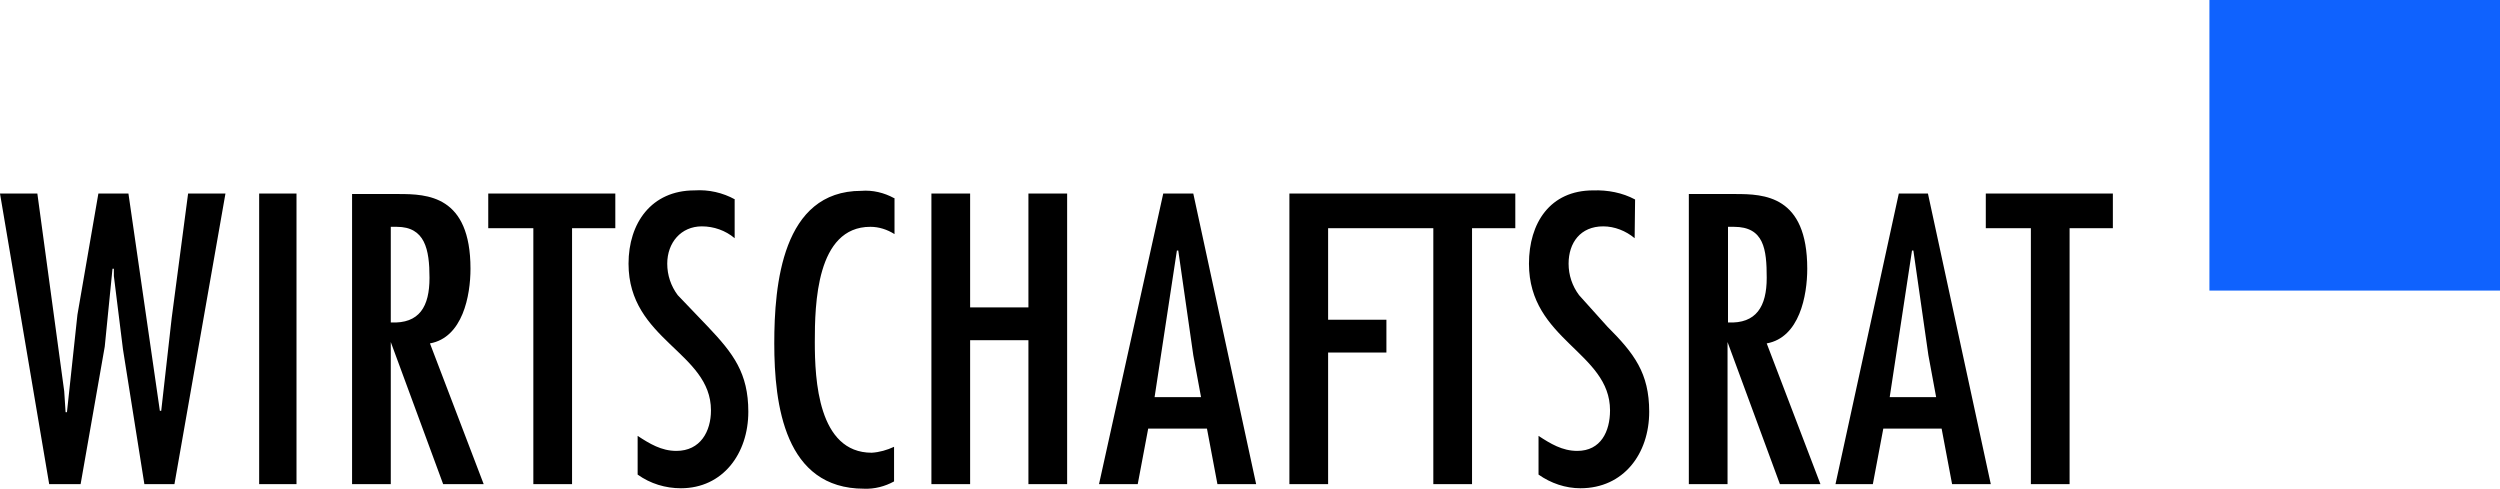
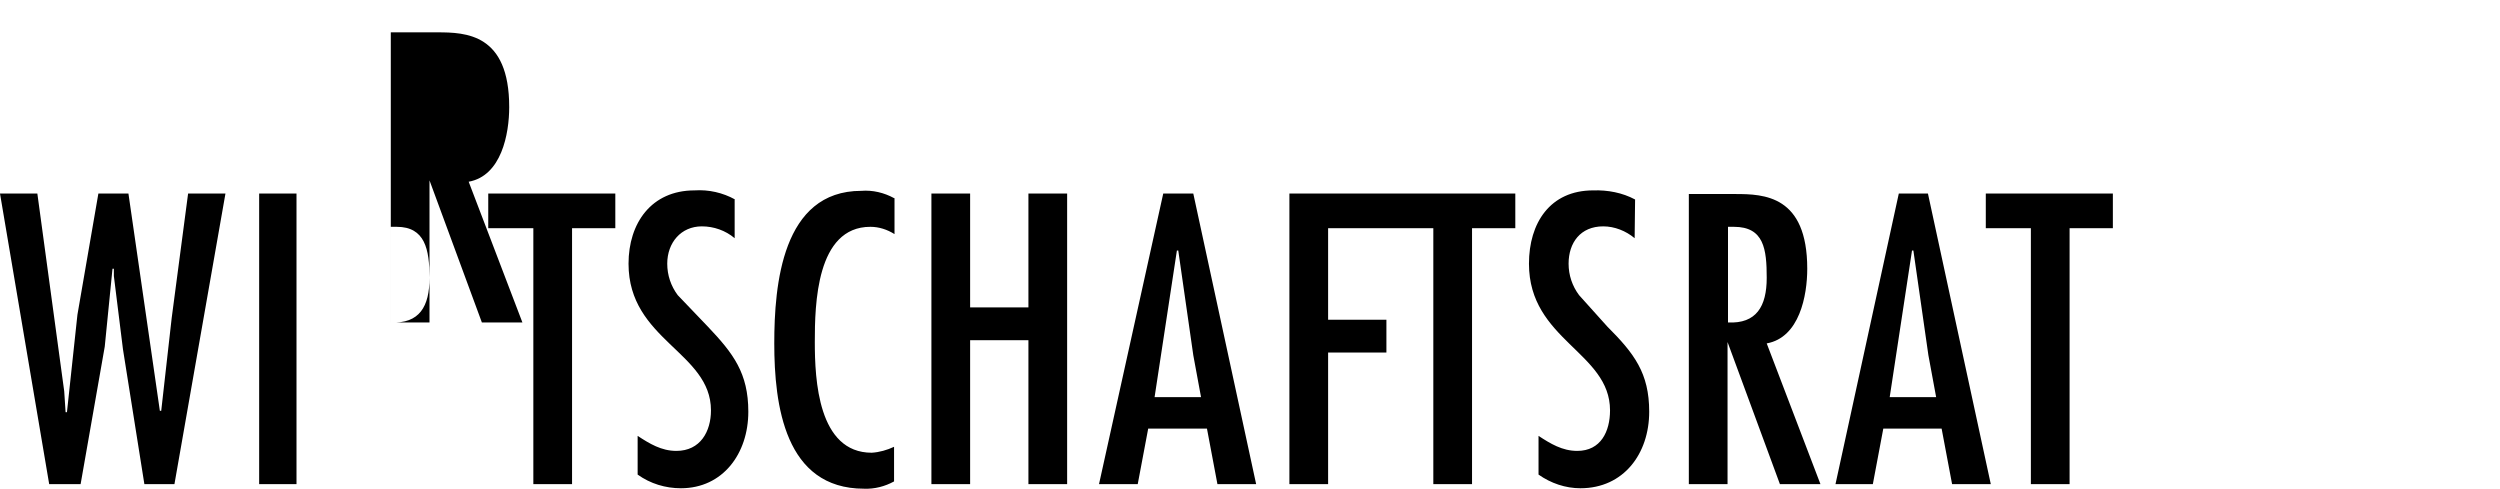
<svg xmlns="http://www.w3.org/2000/svg" id="a" width="220" height="43.01" viewBox="0 0 220 43.01">
-   <path d="M185.932,17.034h-11.182v3.046h3.967v22.525h3.407v-22.525h3.808v-3.046ZM170.381,34.95h-4.088l1.964-12.906h.12l1.322,9.219.682,3.687ZM167.094,17.034l-5.571,25.571h3.287l.921-4.89h5.131l.922,4.89h3.406l-5.531-25.571h-2.565ZM152.064,28.377v-8.417h.521c2.645,0,2.886,1.964,2.886,4.489s-.922,4.048-3.407,3.928M148.617,42.605h3.407v-12.505l4.609,12.505h3.567l-4.729-12.385c2.886-.521,3.567-4.208,3.567-6.573,0-6.453-3.808-6.573-6.333-6.573h-4.088v25.531h0ZM143.888,17.555c-1.122-.601-2.405-.842-3.688-.801-3.807,0-5.651,2.885-5.651,6.452,0,6.734,7.134,7.776,7.134,12.906,0,1.844-.801,3.567-2.885,3.567-1.323,0-2.365-.641-3.407-1.322v3.407c1.082.761,2.365,1.202,3.687,1.202,3.808,0,6.052-3.046,6.052-6.734,0-3.406-1.322-5.13-3.687-7.495l-2.485-2.765c-.601-.802-.922-1.764-.922-2.766,0-1.843,1.042-3.286,3.046-3.286,1.002,0,2.004.401,2.766,1.042l.04-3.407ZM133.347,17.034h-11.183v3.046h3.968v22.525h3.407v-22.525h3.808v-3.046ZM122.685,17.034h-9.218v25.571h3.407v-11.583h5.13v-2.886h-5.13v-8.056h5.811v-3.046ZM105.691,34.95h-4.088l1.964-12.906h.12l1.323,9.219.681,3.687ZM102.365,17.034l-5.652,25.571h3.407l.922-4.89h5.17l.922,4.89h3.407l-5.531-25.571h-2.645ZM85.371,17.034h-3.407v25.571h3.407v-12.665h5.13v12.665h3.407v-25.571h-3.407v10.02h-5.13v-10.02ZM78.677,17.435c-.881-.481-1.883-.722-2.885-.641-6.974,0-7.656,8.296-7.656,13.426,0,5.411.922,12.786,7.896,12.786.922.04,1.844-.2,2.645-.641v-3.046c-.601.28-1.282.481-1.964.521-4.729,0-5.01-6.453-5.01-9.74,0-3.286.121-10.14,4.89-10.14.762,0,1.483.24,2.124.641v-3.166h-.04ZM64.689,17.555c-1.082-.601-2.324-.882-3.567-.801-3.807,0-5.811,2.885-5.811,6.452,0,6.734,7.254,7.776,7.254,12.906,0,1.844-.922,3.567-3.046,3.567-1.323,0-2.365-.641-3.407-1.322v3.407c1.122.801,2.445,1.202,3.808,1.202,3.687,0,5.932-3.046,5.932-6.734,0-3.406-1.323-5.13-3.567-7.495l-2.646-2.765c-.601-.802-.922-1.764-.922-2.766,0-1.843,1.203-3.286,3.047-3.286,1.042,0,2.084.361,2.885,1.042v-3.407h.04ZM54.148,17.034h-11.182v3.046h3.968v22.525h3.407v-22.525h3.807v-3.046ZM34.389,28.377v-8.417h.521c2.485,0,2.886,1.964,2.886,4.489s-.882,4.048-3.407,3.928M30.982,42.605h3.407v-12.505l4.609,12.505h3.567l-4.729-12.385c2.885-.521,3.567-4.208,3.567-6.573,0-6.453-3.808-6.573-6.333-6.573h-4.088v25.531ZM26.092,17.034h-3.286v25.571h3.286v-25.571ZM3.287,17.034l2.364,17.395.121,1.844h.12l.922-8.578,1.843-10.661h2.646l2.765,19.118h.12l.922-8.176,1.443-10.942h3.287l-4.489,25.571h-2.646l-1.883-11.864-.802-6.452v-.642h-.12l-.682,6.854-2.124,12.104h-2.765L0,17.034h3.287Z" fill="#000" stroke-width="0" />
-   <rect x="194.429" y="0" width="25.571" height="25.571" fill="#0f62fe" stroke-width="0" />
+   <path d="M185.932,17.034h-11.182v3.046h3.967v22.525h3.407v-22.525h3.808v-3.046ZM170.381,34.95h-4.088l1.964-12.906h.12l1.322,9.219.682,3.687ZM167.094,17.034l-5.571,25.571h3.287l.921-4.89h5.131l.922,4.89h3.406l-5.531-25.571h-2.565ZM152.064,28.377v-8.417h.521c2.645,0,2.886,1.964,2.886,4.489s-.922,4.048-3.407,3.928M148.617,42.605h3.407v-12.505l4.609,12.505h3.567l-4.729-12.385c2.886-.521,3.567-4.208,3.567-6.573,0-6.453-3.808-6.573-6.333-6.573h-4.088v25.531h0ZM143.888,17.555c-1.122-.601-2.405-.842-3.688-.801-3.807,0-5.651,2.885-5.651,6.452,0,6.734,7.134,7.776,7.134,12.906,0,1.844-.801,3.567-2.885,3.567-1.323,0-2.365-.641-3.407-1.322v3.407c1.082.761,2.365,1.202,3.687,1.202,3.808,0,6.052-3.046,6.052-6.734,0-3.406-1.322-5.13-3.687-7.495l-2.485-2.765c-.601-.802-.922-1.764-.922-2.766,0-1.843,1.042-3.286,3.046-3.286,1.002,0,2.004.401,2.766,1.042l.04-3.407ZM133.347,17.034h-11.183v3.046h3.968v22.525h3.407v-22.525h3.808v-3.046ZM122.685,17.034h-9.218v25.571h3.407v-11.583h5.13v-2.886h-5.13v-8.056h5.811v-3.046ZM105.691,34.95h-4.088l1.964-12.906h.12l1.323,9.219.681,3.687ZM102.365,17.034l-5.652,25.571h3.407l.922-4.89h5.17l.922,4.89h3.407l-5.531-25.571h-2.645ZM85.371,17.034h-3.407v25.571h3.407v-12.665h5.13v12.665h3.407v-25.571h-3.407v10.02h-5.13v-10.02ZM78.677,17.435c-.881-.481-1.883-.722-2.885-.641-6.974,0-7.656,8.296-7.656,13.426,0,5.411.922,12.786,7.896,12.786.922.04,1.844-.2,2.645-.641v-3.046c-.601.28-1.282.481-1.964.521-4.729,0-5.01-6.453-5.01-9.74,0-3.286.121-10.14,4.89-10.14.762,0,1.483.24,2.124.641v-3.166h-.04ZM64.689,17.555c-1.082-.601-2.324-.882-3.567-.801-3.807,0-5.811,2.885-5.811,6.452,0,6.734,7.254,7.776,7.254,12.906,0,1.844-.922,3.567-3.046,3.567-1.323,0-2.365-.641-3.407-1.322v3.407c1.122.801,2.445,1.202,3.808,1.202,3.687,0,5.932-3.046,5.932-6.734,0-3.406-1.323-5.13-3.567-7.495l-2.646-2.765c-.601-.802-.922-1.764-.922-2.766,0-1.843,1.203-3.286,3.047-3.286,1.042,0,2.084.361,2.885,1.042v-3.407h.04ZM54.148,17.034h-11.182v3.046h3.968v22.525h3.407v-22.525h3.807v-3.046ZM34.389,28.377v-8.417h.521c2.485,0,2.886,1.964,2.886,4.489s-.882,4.048-3.407,3.928h3.407v-12.505l4.609,12.505h3.567l-4.729-12.385c2.885-.521,3.567-4.208,3.567-6.573,0-6.453-3.808-6.573-6.333-6.573h-4.088v25.531ZM26.092,17.034h-3.286v25.571h3.286v-25.571ZM3.287,17.034l2.364,17.395.121,1.844h.12l.922-8.578,1.843-10.661h2.646l2.765,19.118h.12l.922-8.176,1.443-10.942h3.287l-4.489,25.571h-2.646l-1.883-11.864-.802-6.452v-.642h-.12l-.682,6.854-2.124,12.104h-2.765L0,17.034h3.287Z" fill="#000" stroke-width="0" />
</svg>